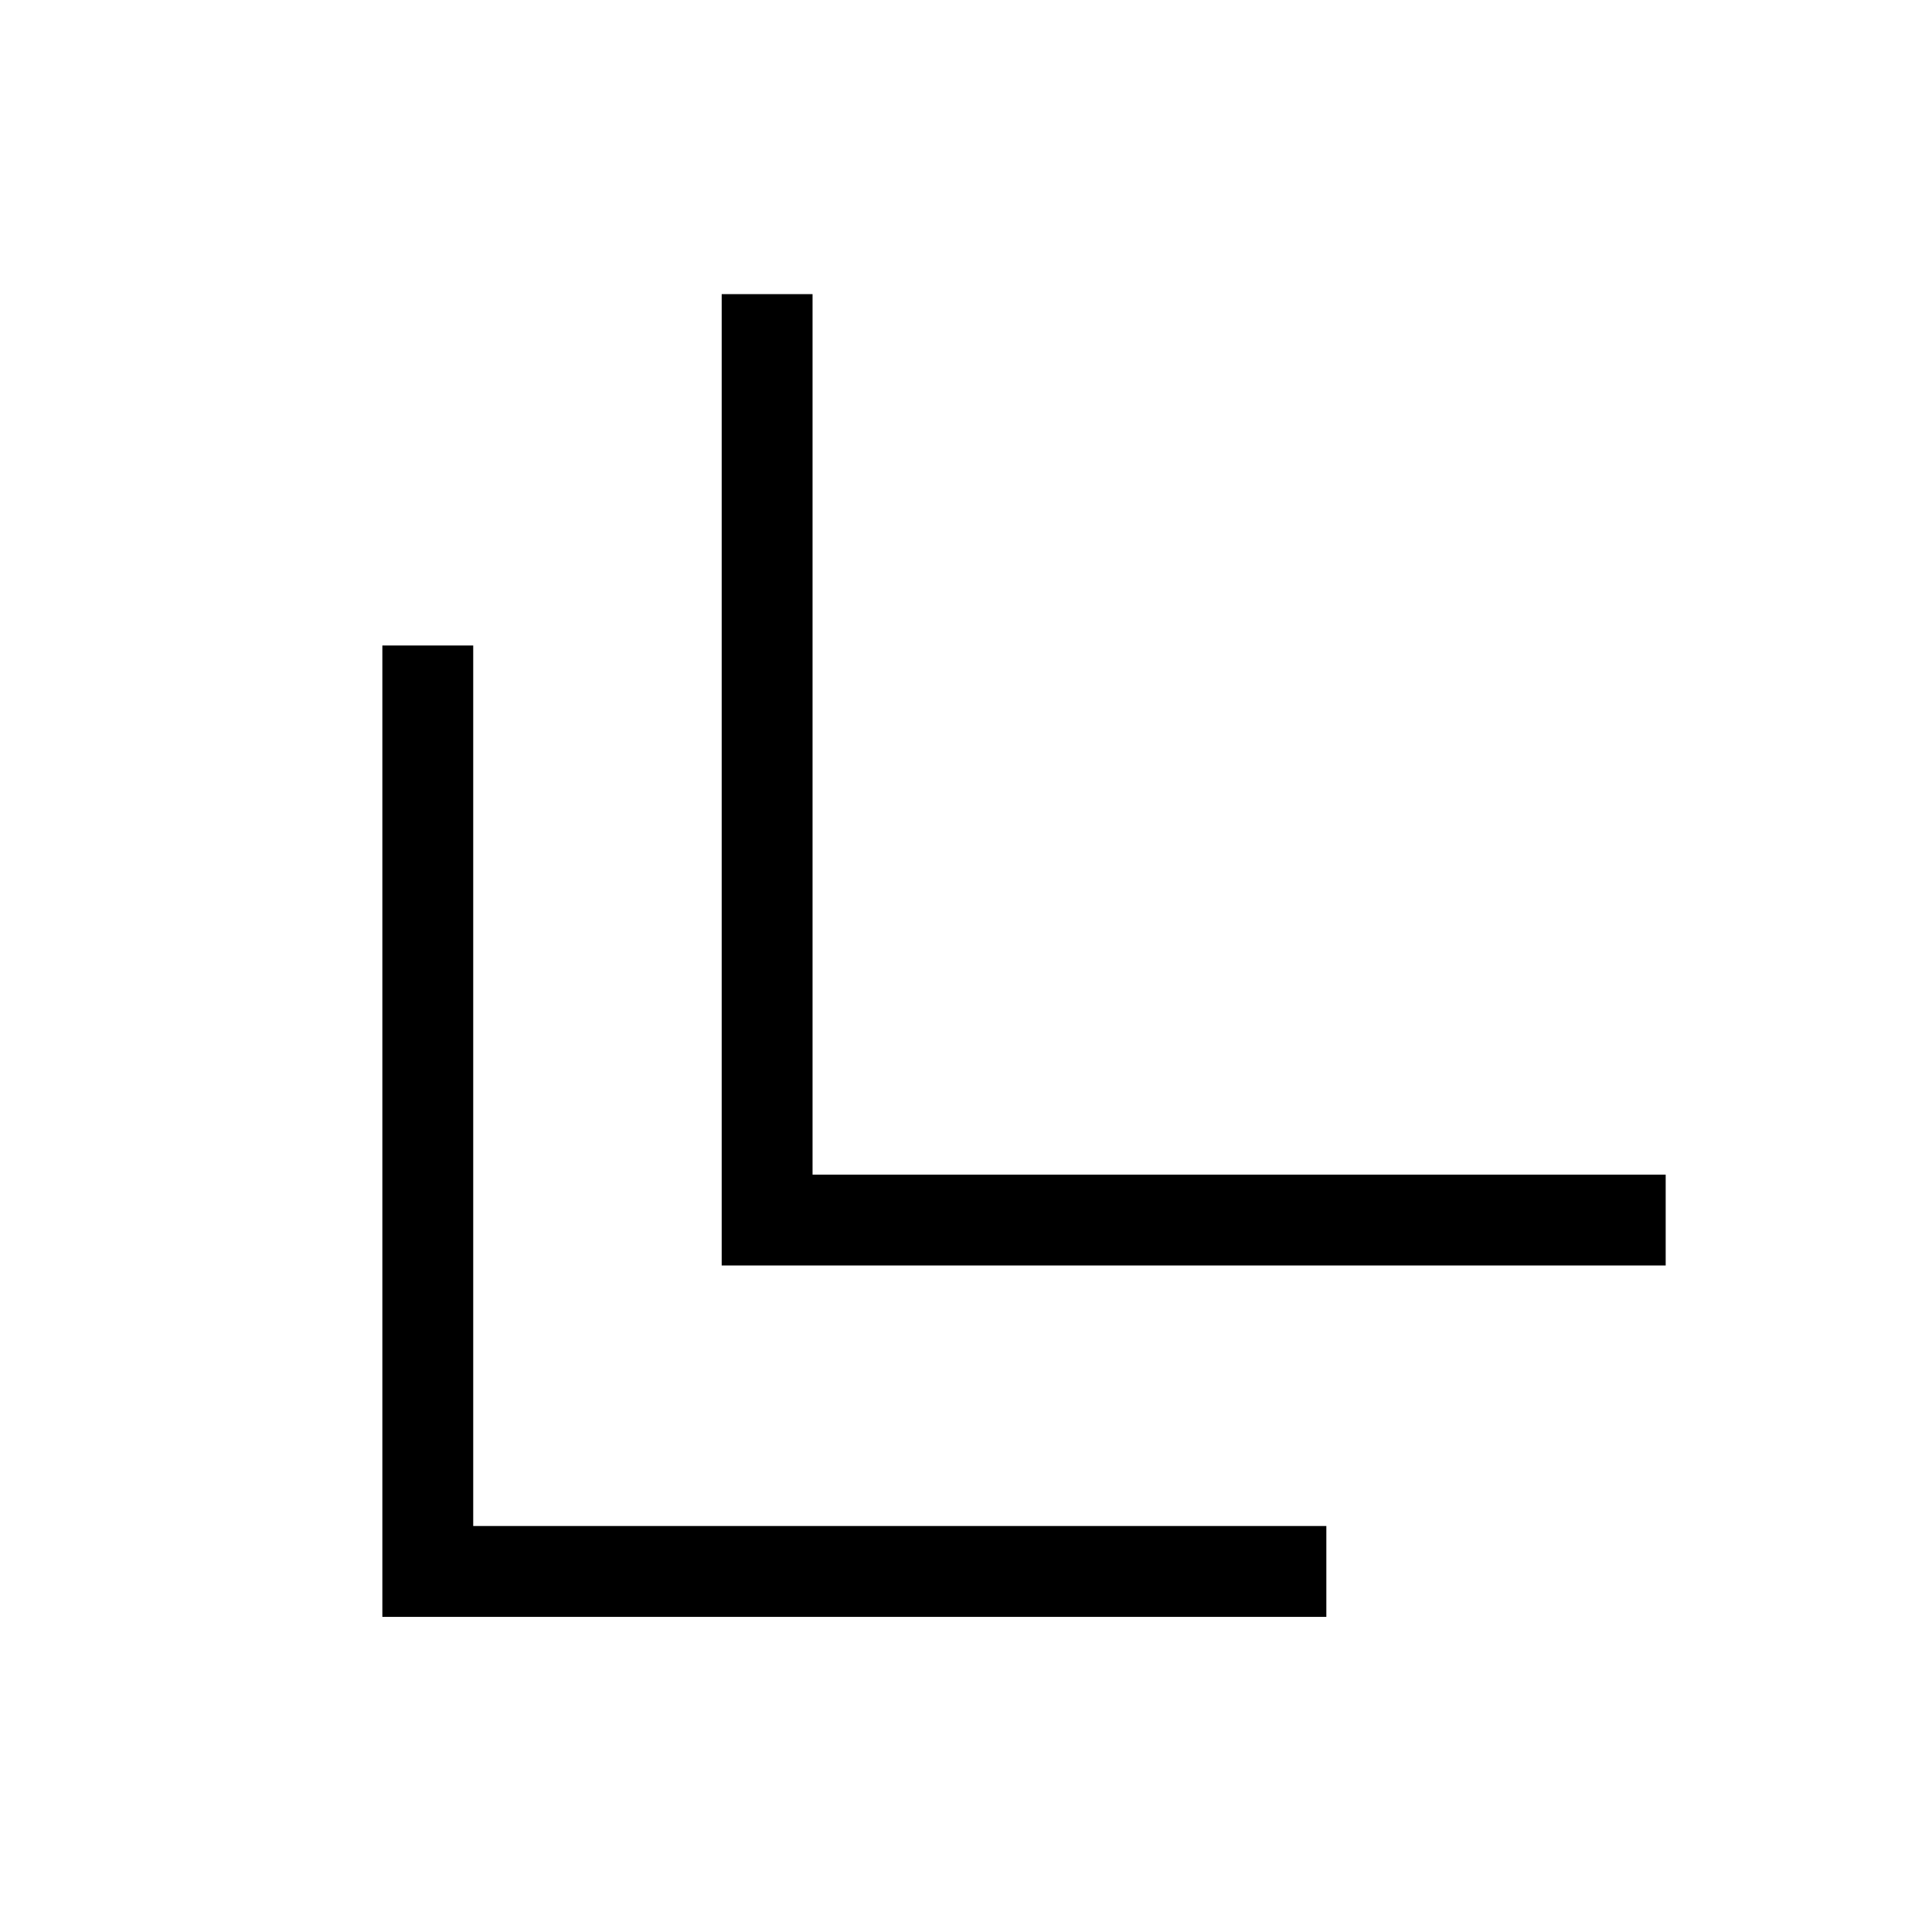
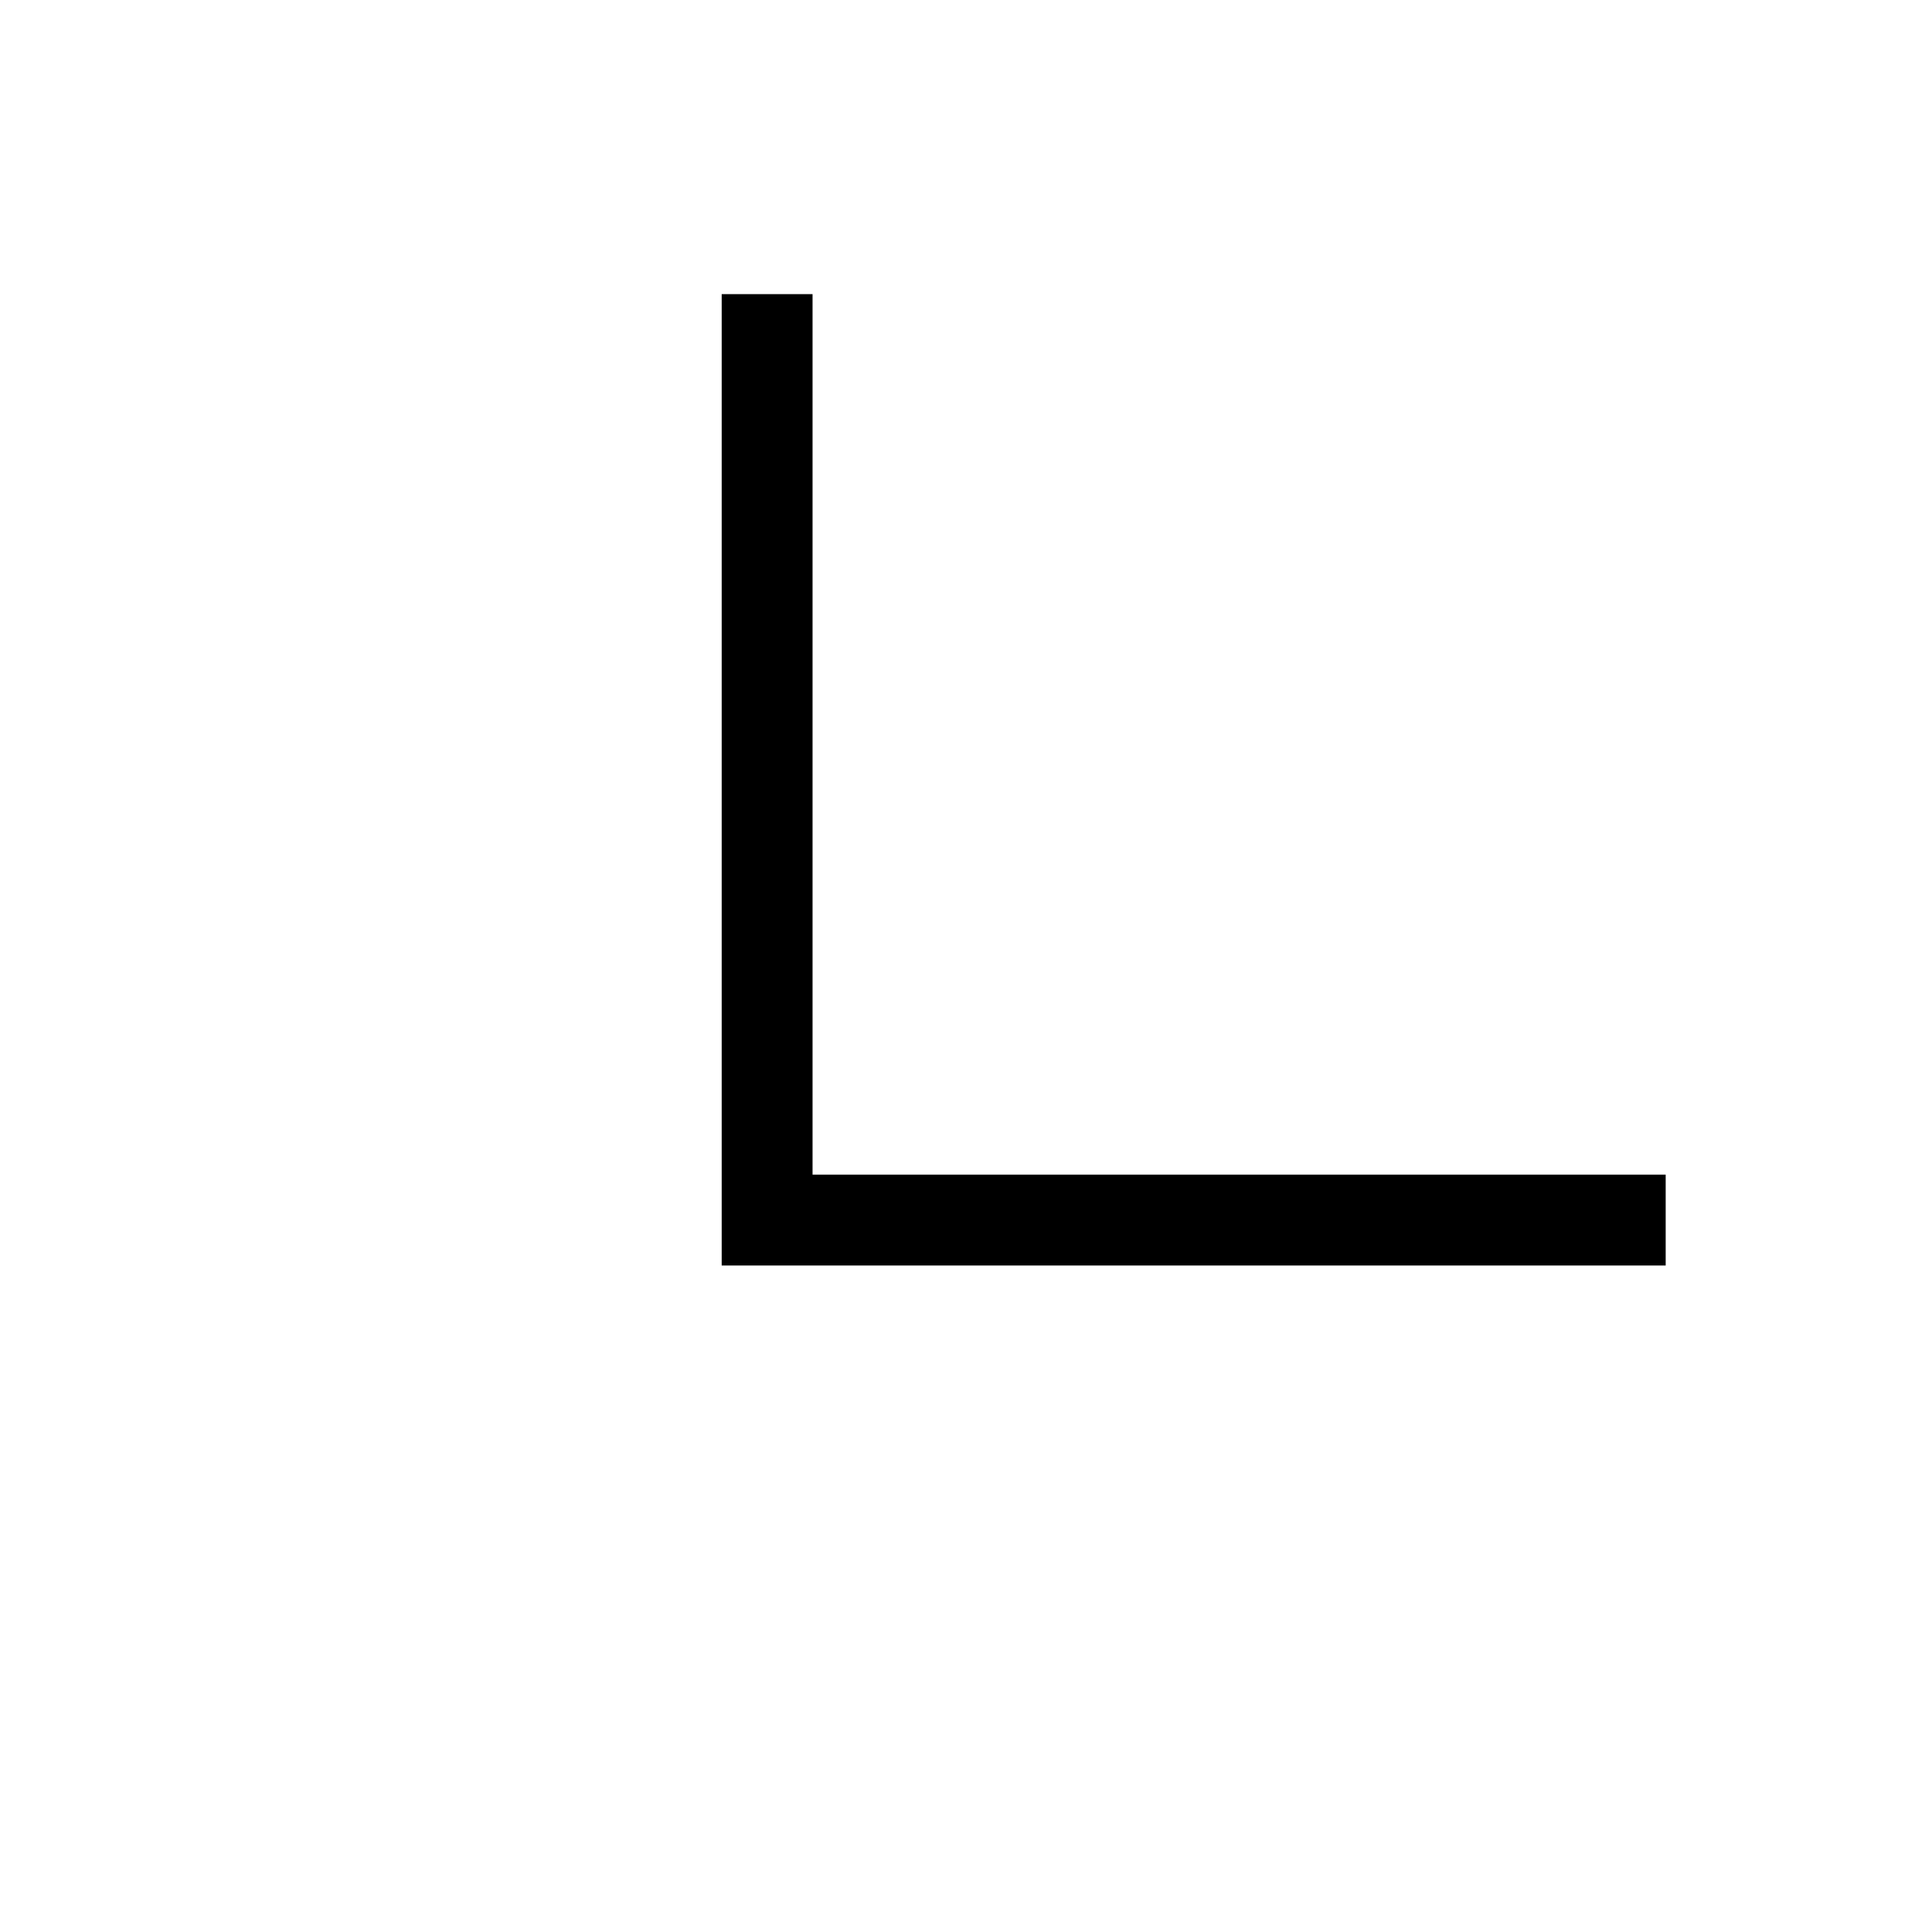
<svg xmlns="http://www.w3.org/2000/svg" viewBox="0 0 1082.73 1081.33" data-name="Layer 1" id="Layer_1">
  <defs>
    <style>
      .cls-1 {
        fill: none;
        stroke: #000;
        stroke-miterlimit: 10;
        stroke-width: 50.92px;
      }
    </style>
  </defs>
-   <polyline points="239.74 361.69 239.74 880.52 743.31 880.52" class="cls-1" />
  <polyline points="429.91 164.81 429.91 683.64 933.48 683.64" class="cls-1" />
</svg>